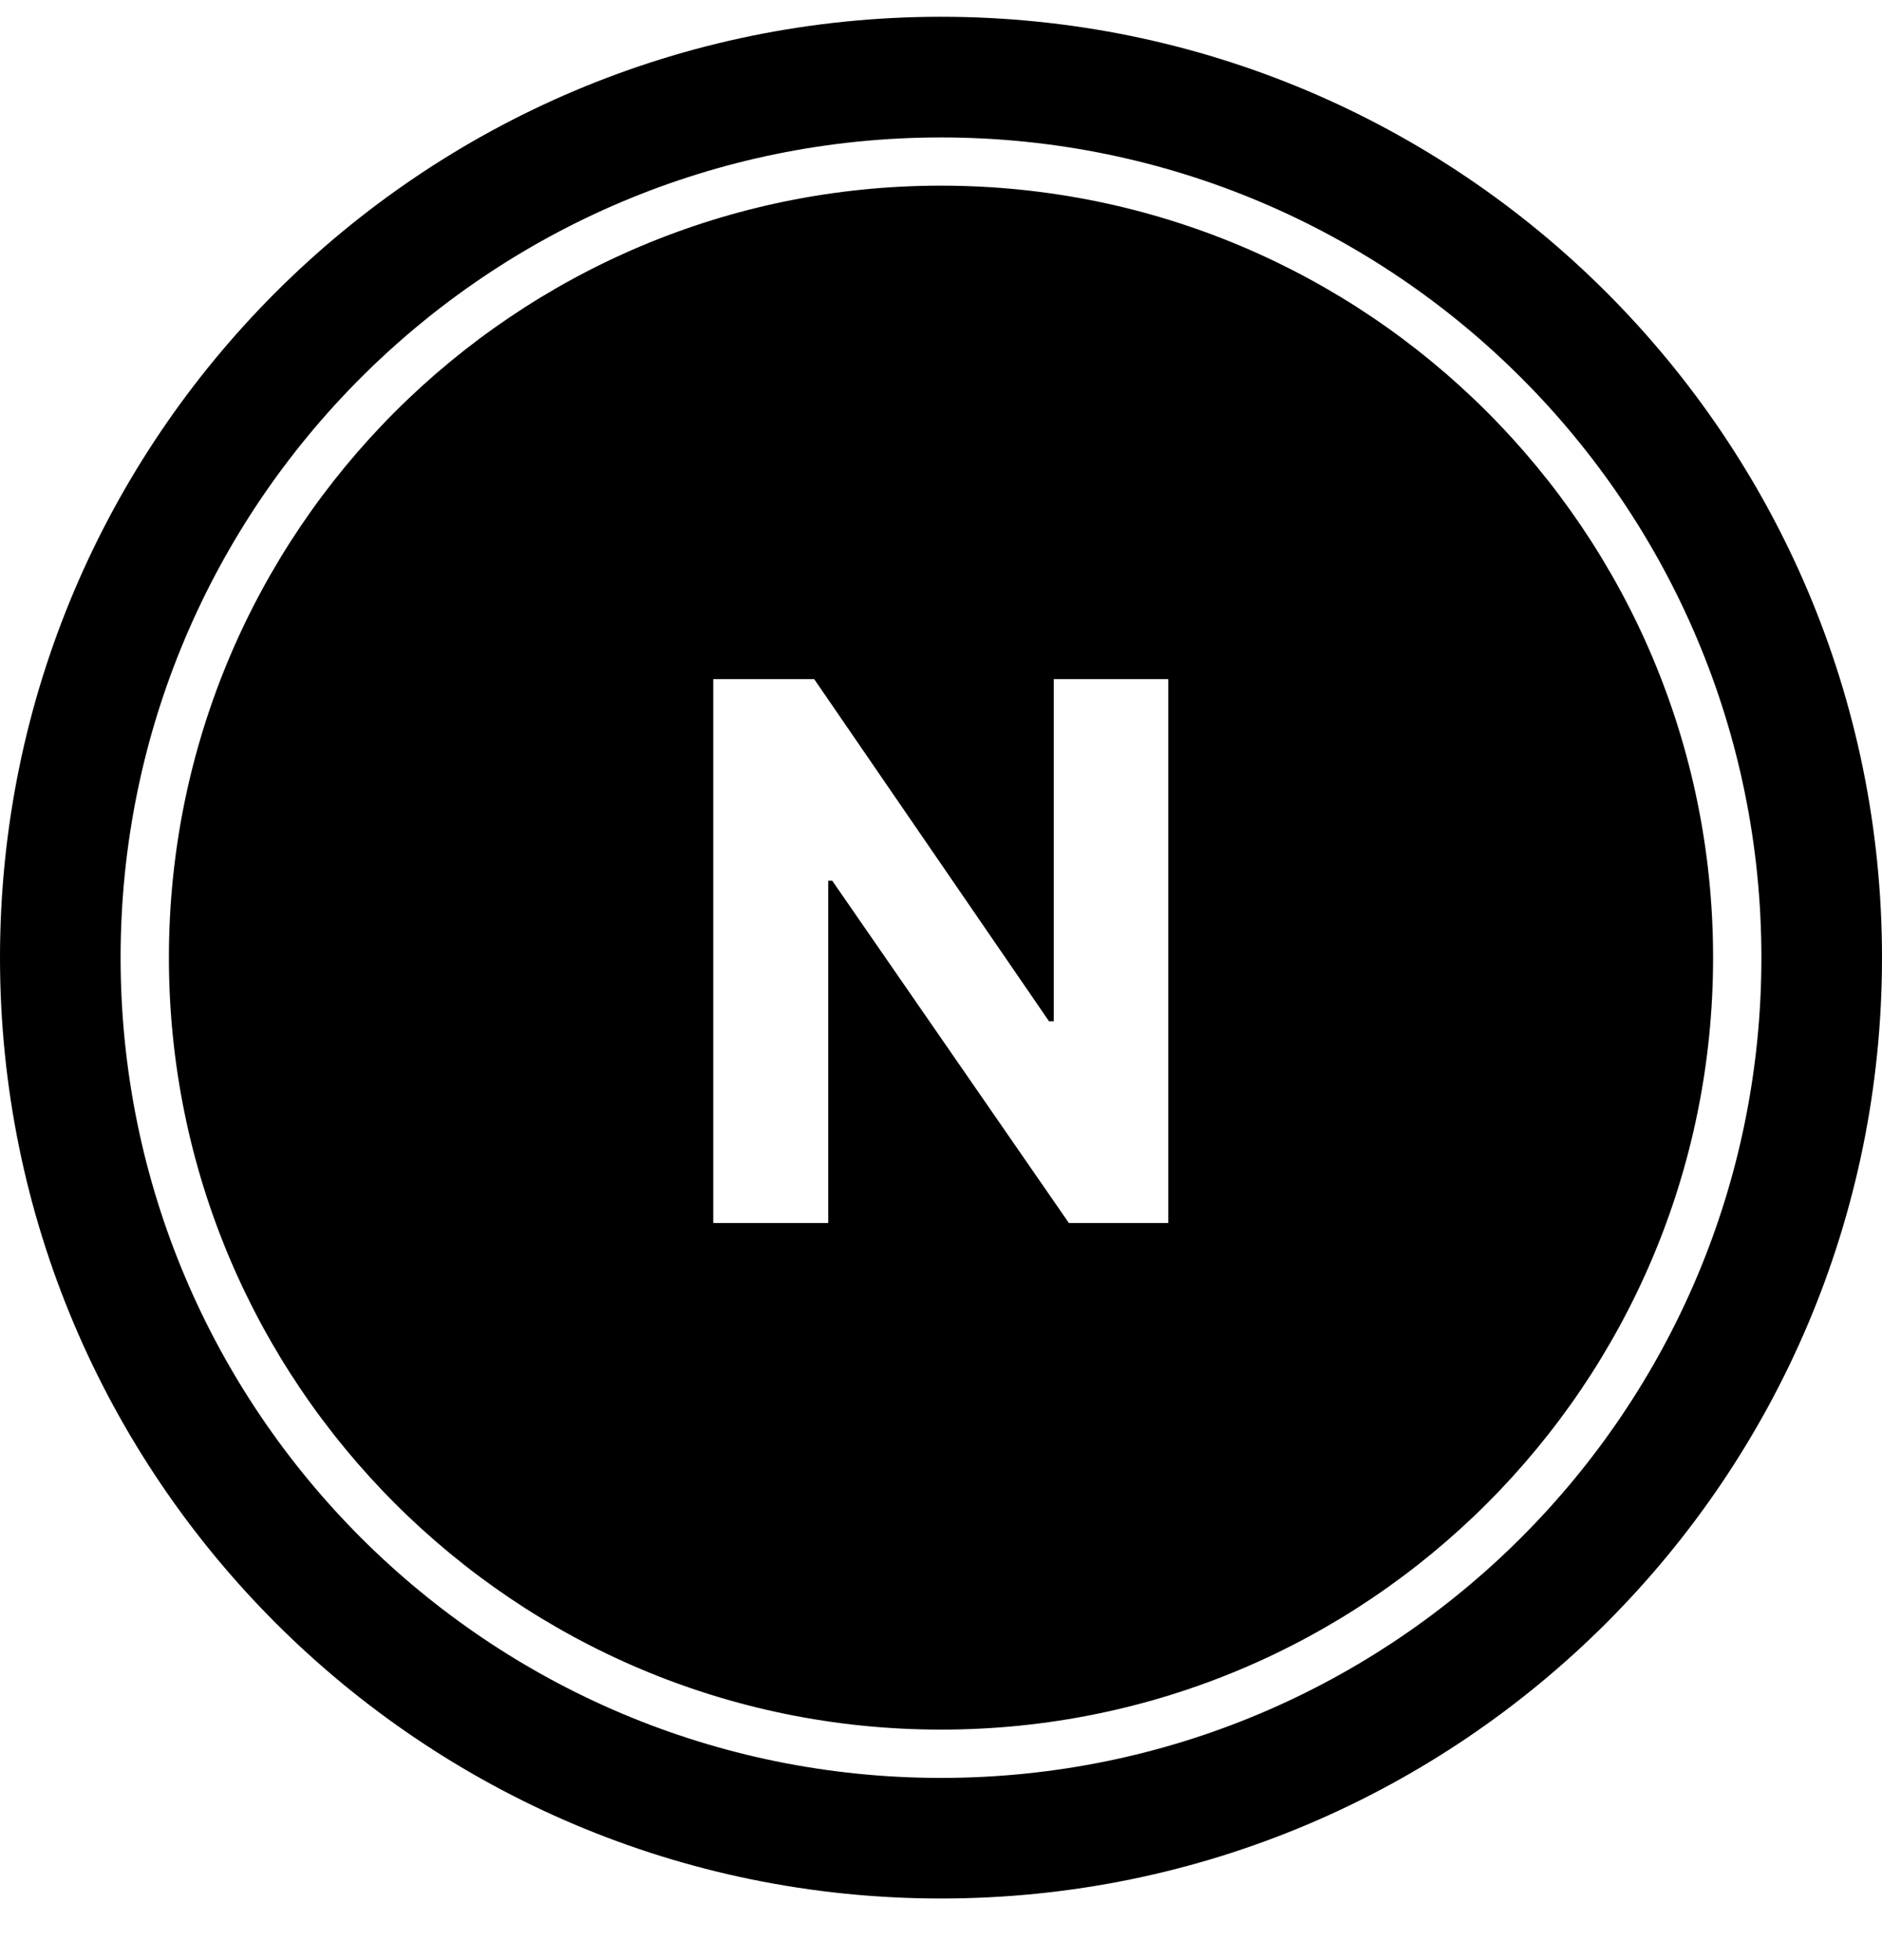
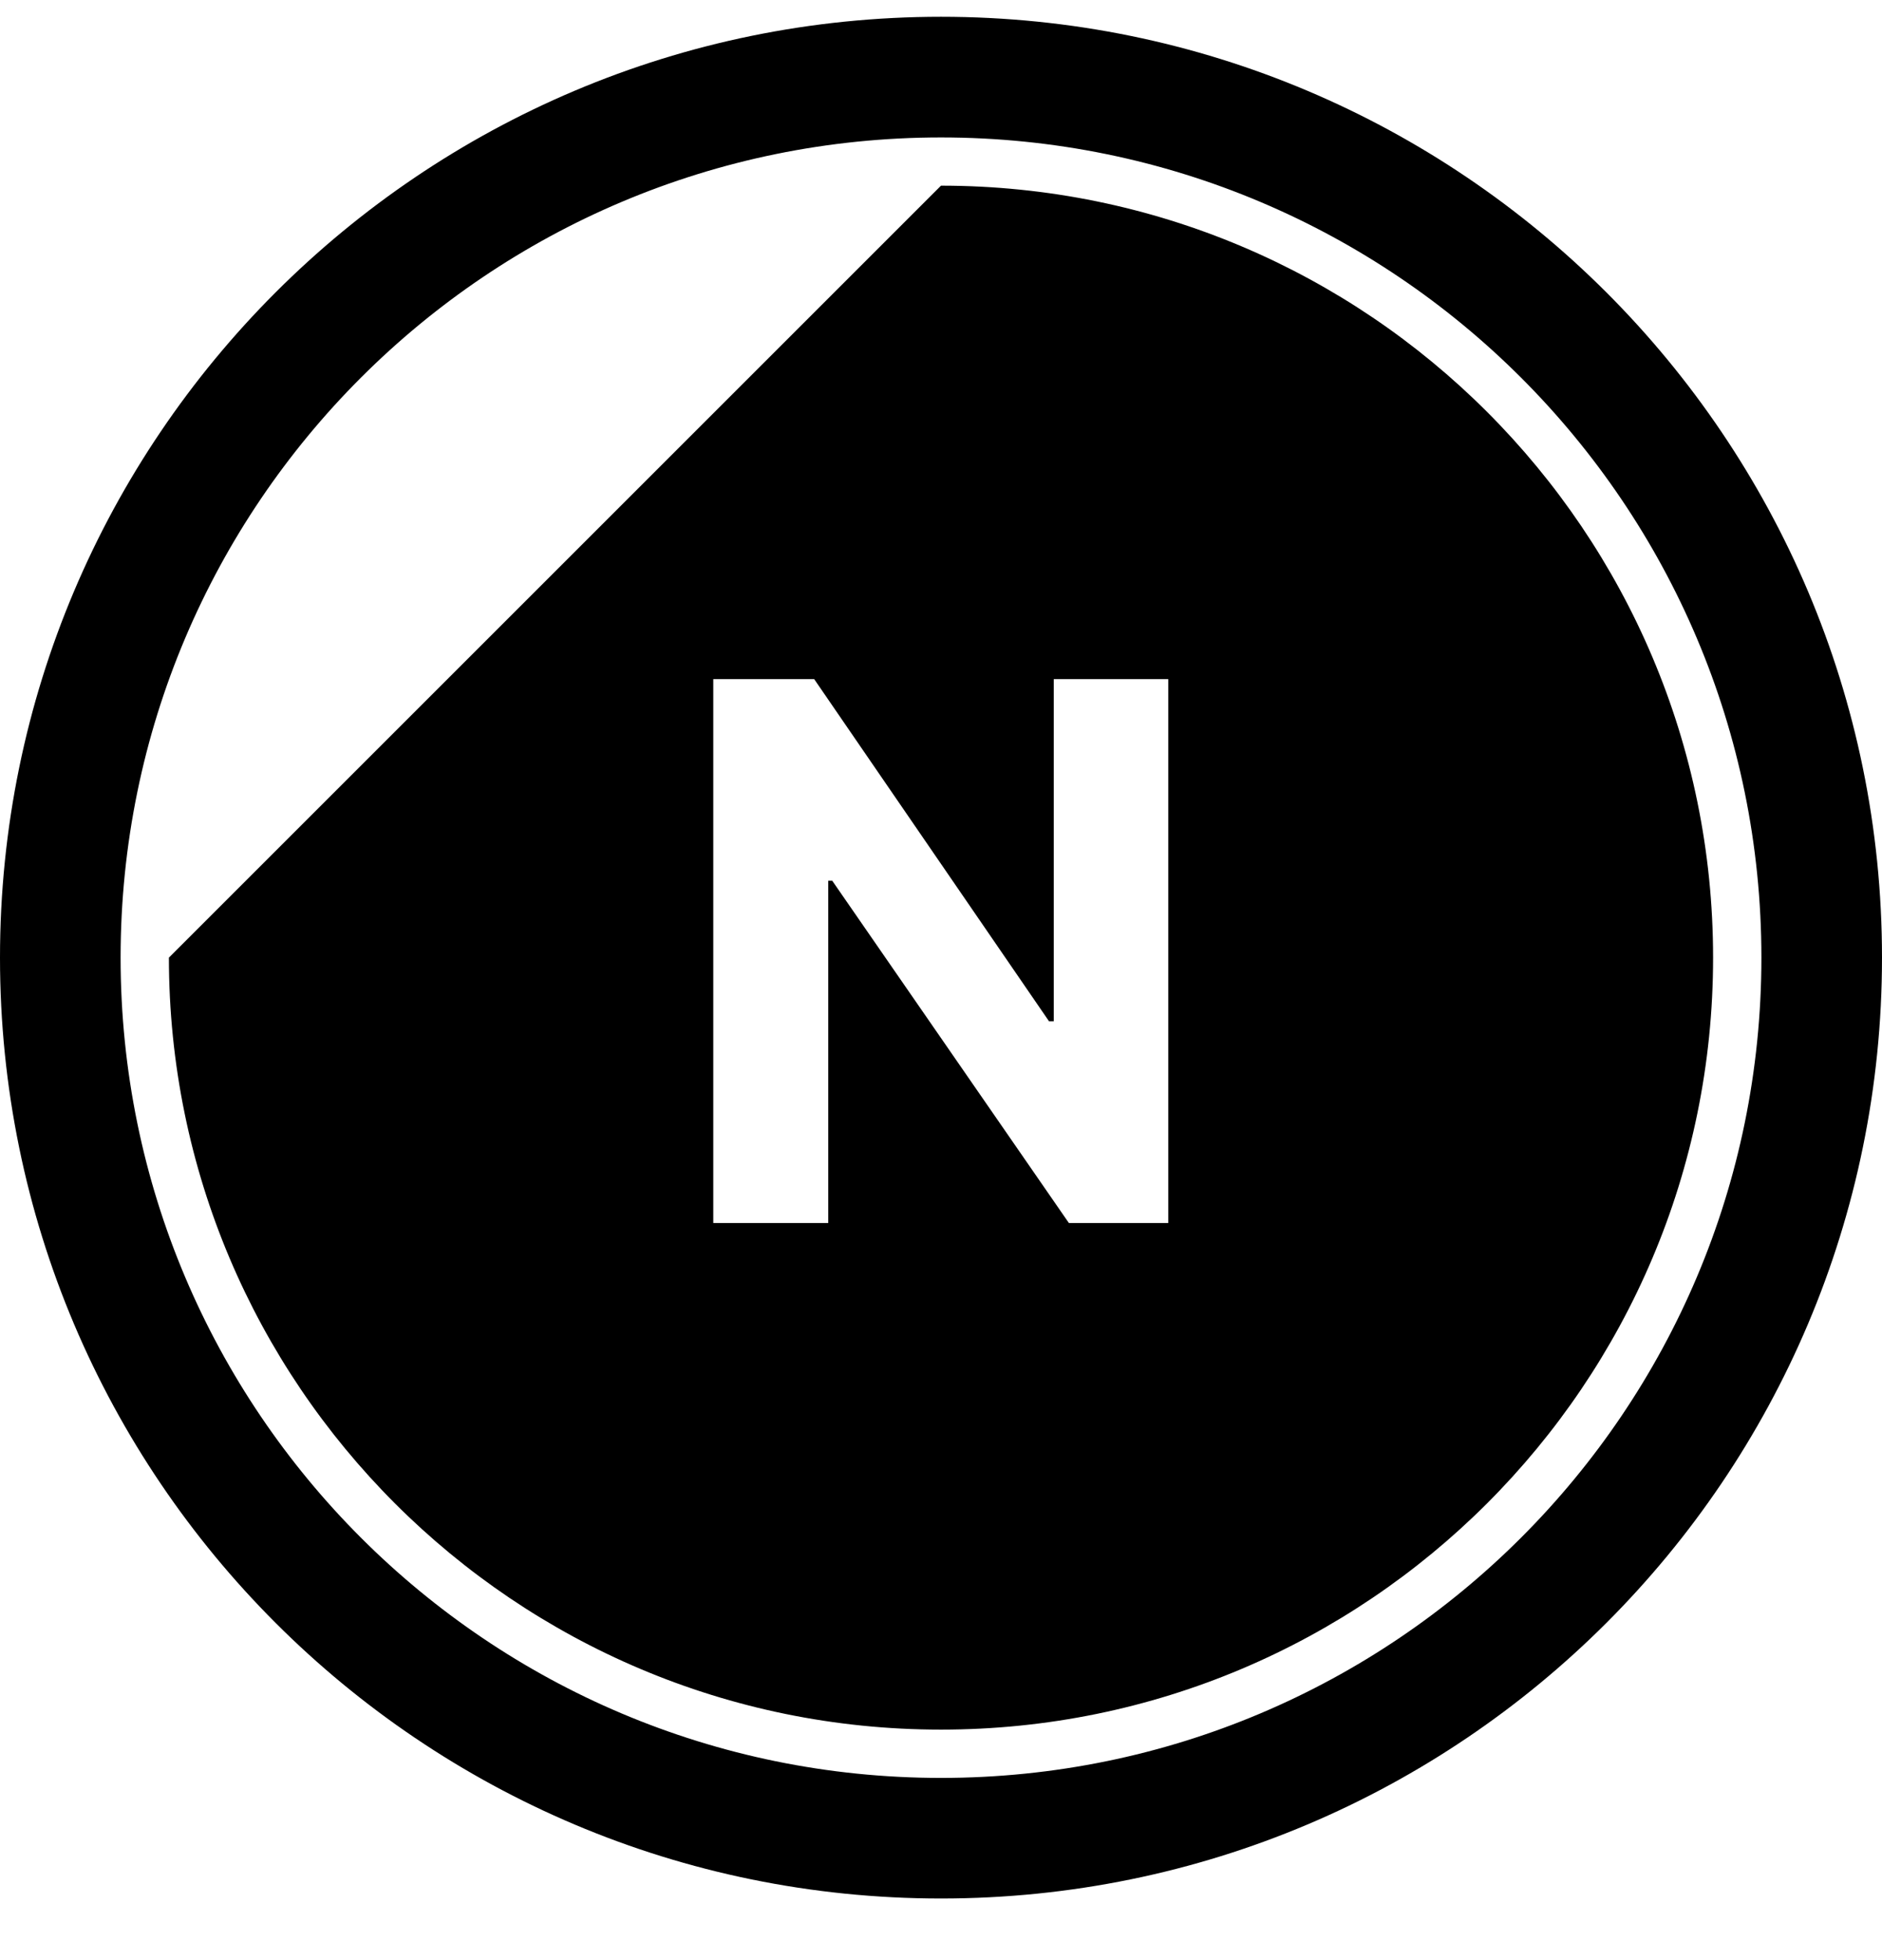
<svg xmlns="http://www.w3.org/2000/svg" width="24" height="25" viewBox="0 0 24 25" fill="none">
-   <path fill-rule="evenodd" clip-rule="evenodd" d="M0 12.214C0 5.587 5.373 0.214 12 0.214C18.627 0.214 24 5.587 24 12.214C24 18.842 18.627 24.214 12 24.214C5.373 24.214 0 18.842 0 12.214ZM2.154 12.214C2.154 17.652 6.562 22.06 12 22.06C17.438 22.06 21.846 17.652 21.846 12.214C21.846 6.776 17.438 2.368 12 2.368C6.562 2.368 2.154 6.776 2.154 12.214ZM12 1.753C6.222 1.753 1.538 6.437 1.538 12.214C1.538 17.992 6.222 22.676 12 22.676C17.778 22.676 22.462 17.992 22.462 12.214C22.462 6.437 17.778 1.753 12 1.753ZM14.898 15.599V8.662H13.438V13.025H13.377L10.383 8.662H9.096V15.599H10.562V11.233H10.613L13.631 15.599H14.898Z" fill="#CAB0EB" style="fill:#CAB0EB;fill:color(display-p3 0.792 0.69 0.922);fill-opacity:1;" />
+   <path fill-rule="evenodd" clip-rule="evenodd" d="M0 12.214C0 5.587 5.373 0.214 12 0.214C18.627 0.214 24 5.587 24 12.214C24 18.842 18.627 24.214 12 24.214C5.373 24.214 0 18.842 0 12.214ZM2.154 12.214C2.154 17.652 6.562 22.06 12 22.06C17.438 22.06 21.846 17.652 21.846 12.214C21.846 6.776 17.438 2.368 12 2.368ZM12 1.753C6.222 1.753 1.538 6.437 1.538 12.214C1.538 17.992 6.222 22.676 12 22.676C17.778 22.676 22.462 17.992 22.462 12.214C22.462 6.437 17.778 1.753 12 1.753ZM14.898 15.599V8.662H13.438V13.025H13.377L10.383 8.662H9.096V15.599H10.562V11.233H10.613L13.631 15.599H14.898Z" fill="#CAB0EB" style="fill:#CAB0EB;fill:color(display-p3 0.792 0.69 0.922);fill-opacity:1;" />
</svg>